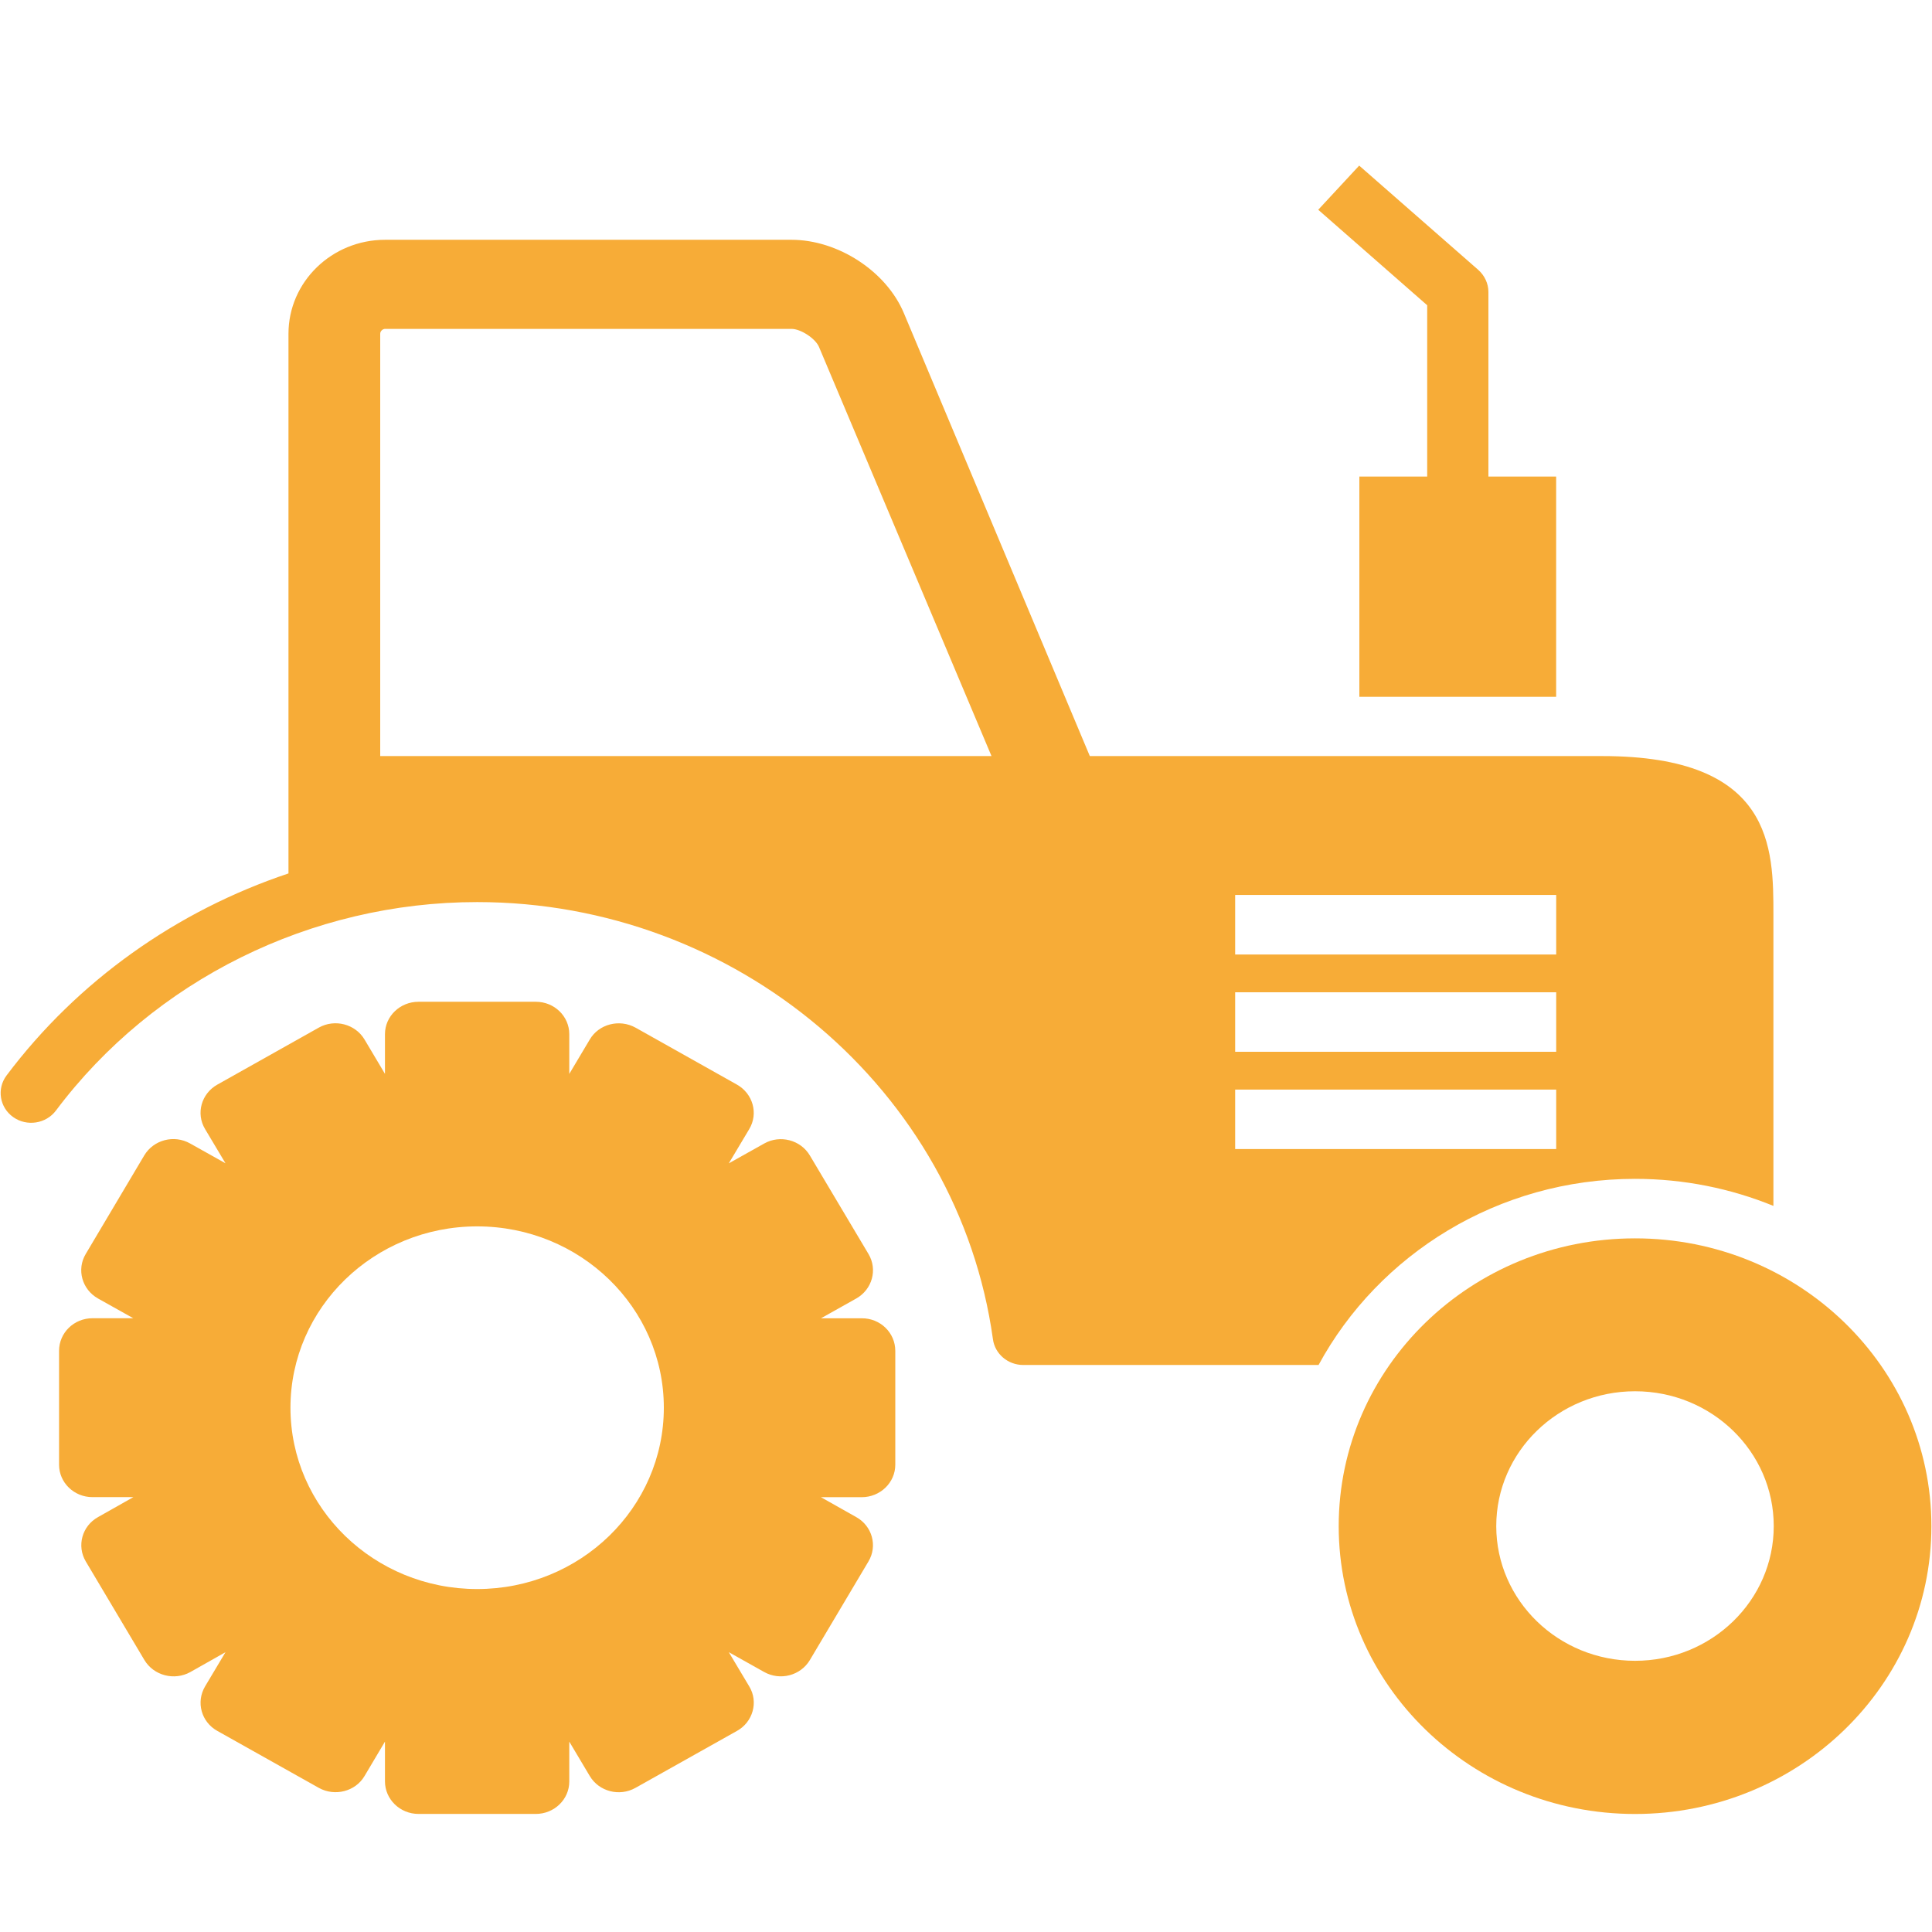
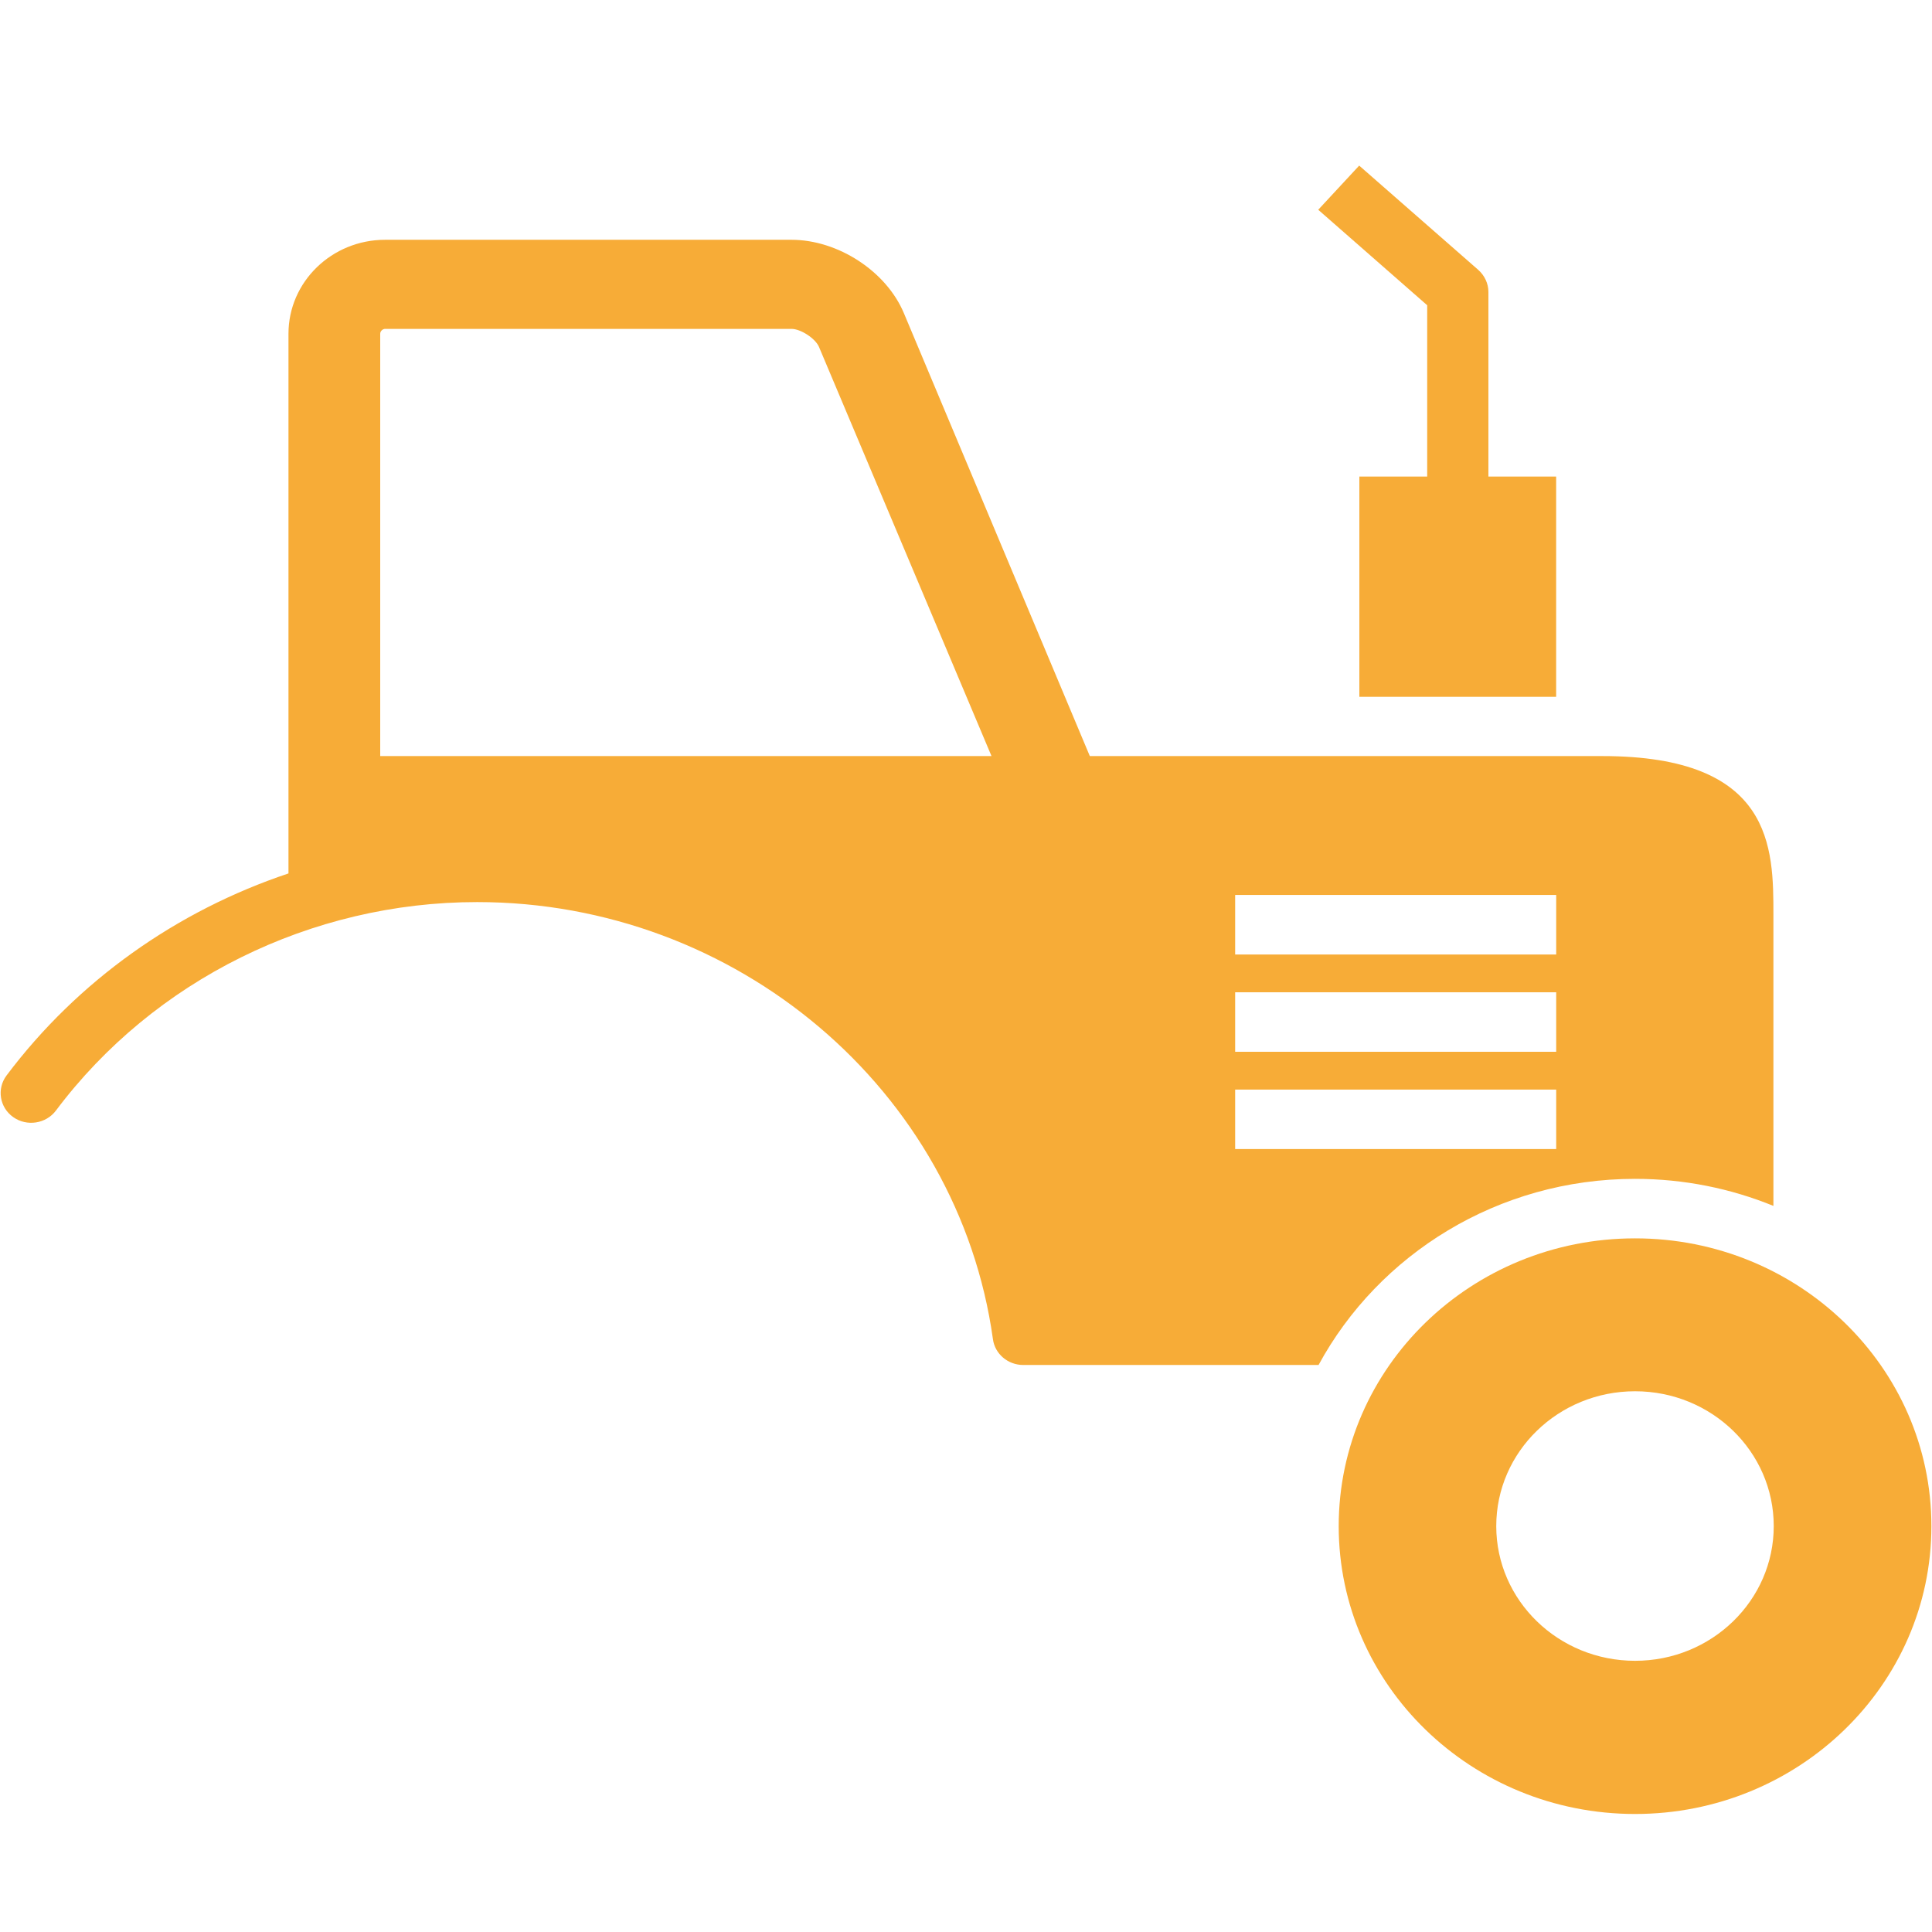
<svg xmlns="http://www.w3.org/2000/svg" width="35" height="35" viewBox="0 0 35 35" fill="none">
-   <path d="M15.612 23.882H14.873L15.511 23.524C15.802 23.36 15.901 22.999 15.734 22.718L14.671 20.932C14.504 20.651 14.132 20.553 13.844 20.716L13.203 21.075L13.573 20.455C13.742 20.174 13.641 19.813 13.351 19.649L11.512 18.616C11.221 18.456 10.849 18.551 10.684 18.832L10.313 19.455V18.735C10.313 18.411 10.043 18.148 9.707 18.148L7.582 18.148C7.247 18.148 6.974 18.41 6.974 18.735V19.454L6.604 18.832C6.437 18.551 6.065 18.454 5.776 18.616L3.937 19.649C3.647 19.812 3.546 20.173 3.715 20.454L4.085 21.074L3.444 20.715C3.153 20.551 2.783 20.649 2.614 20.93L1.553 22.717C1.385 22.998 1.485 23.359 1.775 23.523L2.414 23.881H1.676C1.341 23.881 1.07 24.144 1.07 24.471V26.535C1.07 26.859 1.341 27.122 1.675 27.122H2.416L1.777 27.483C1.486 27.644 1.387 28.005 1.554 28.287L2.616 30.073C2.784 30.354 3.156 30.452 3.446 30.292L4.085 29.931L3.715 30.551C3.547 30.835 3.647 31.196 3.937 31.357L5.776 32.389C6.065 32.55 6.439 32.455 6.604 32.174L6.974 31.551V32.271C6.974 32.595 7.245 32.861 7.582 32.861H9.707C10.041 32.861 10.315 32.597 10.313 32.271V31.551L10.684 32.174C10.851 32.455 11.221 32.552 11.512 32.389L13.351 31.357C13.641 31.196 13.742 30.832 13.575 30.554L13.203 29.931L13.842 30.289C14.133 30.453 14.503 30.355 14.671 30.074L15.733 28.287C15.901 28.006 15.801 27.645 15.512 27.484L14.872 27.123H15.611C15.945 27.123 16.219 26.86 16.219 26.535V24.472C16.219 24.144 15.947 23.88 15.612 23.882ZM8.644 28.787C6.777 28.787 5.262 27.317 5.262 25.502C5.262 23.688 6.777 22.217 8.644 22.217C10.512 22.217 12.026 23.688 12.026 25.502C12.026 27.317 10.511 28.787 8.644 28.787Z" fill="#F7AC37" />
  <path d="M29.621 22.434C26.655 22.434 24.252 24.767 24.252 27.648C24.252 30.526 26.655 32.862 29.621 32.862C32.585 32.862 34.989 30.526 34.989 27.648C34.989 24.767 32.585 22.434 29.621 22.434ZM29.621 30.087C28.232 30.087 27.106 28.994 27.106 27.647C27.106 26.297 28.232 25.204 29.621 25.204C31.008 25.204 32.133 26.297 32.133 27.647C32.133 28.994 31.008 30.087 29.621 30.087Z" fill="#F7AC37" />
  <path d="M29.621 21.356C30.508 21.356 31.355 21.531 32.127 21.846V16.574C32.127 15.361 32.127 13.697 29.027 13.697H19.743L16.375 5.674C16.057 4.914 15.181 4.344 14.338 4.344H6.977C6.011 4.344 5.226 5.106 5.226 6.046V15.823C3.202 16.5 1.406 17.769 0.118 19.484C-0.062 19.725 -0.008 20.063 0.24 20.238C0.487 20.413 0.835 20.358 1.014 20.118C2.786 17.755 5.638 16.342 8.644 16.342C13.343 16.342 17.36 19.747 17.988 24.261C18.024 24.528 18.259 24.728 18.538 24.728H23.887C24.973 22.726 27.134 21.356 29.62 21.356L29.621 21.356ZM6.888 13.698V6.046C6.888 6 6.93 5.958 6.978 5.958H14.339C14.507 5.958 14.772 6.133 14.836 6.283L17.962 13.697H6.888L6.888 13.698ZM22.376 16.213H28.192V17.292H22.376V16.213ZM22.376 17.976H28.192V19.054H22.376V17.976ZM22.376 20.816V19.739H28.192V20.816H22.376Z" fill="#F7AC37" />
  <path d="M25.855 8.633H24.626V12.623H28.191V8.633H26.964V5.29C26.964 5.138 26.896 4.992 26.78 4.889L24.623 3L23.881 3.8L25.855 5.53L25.855 8.633Z" fill="#F7AC37" />
</svg>